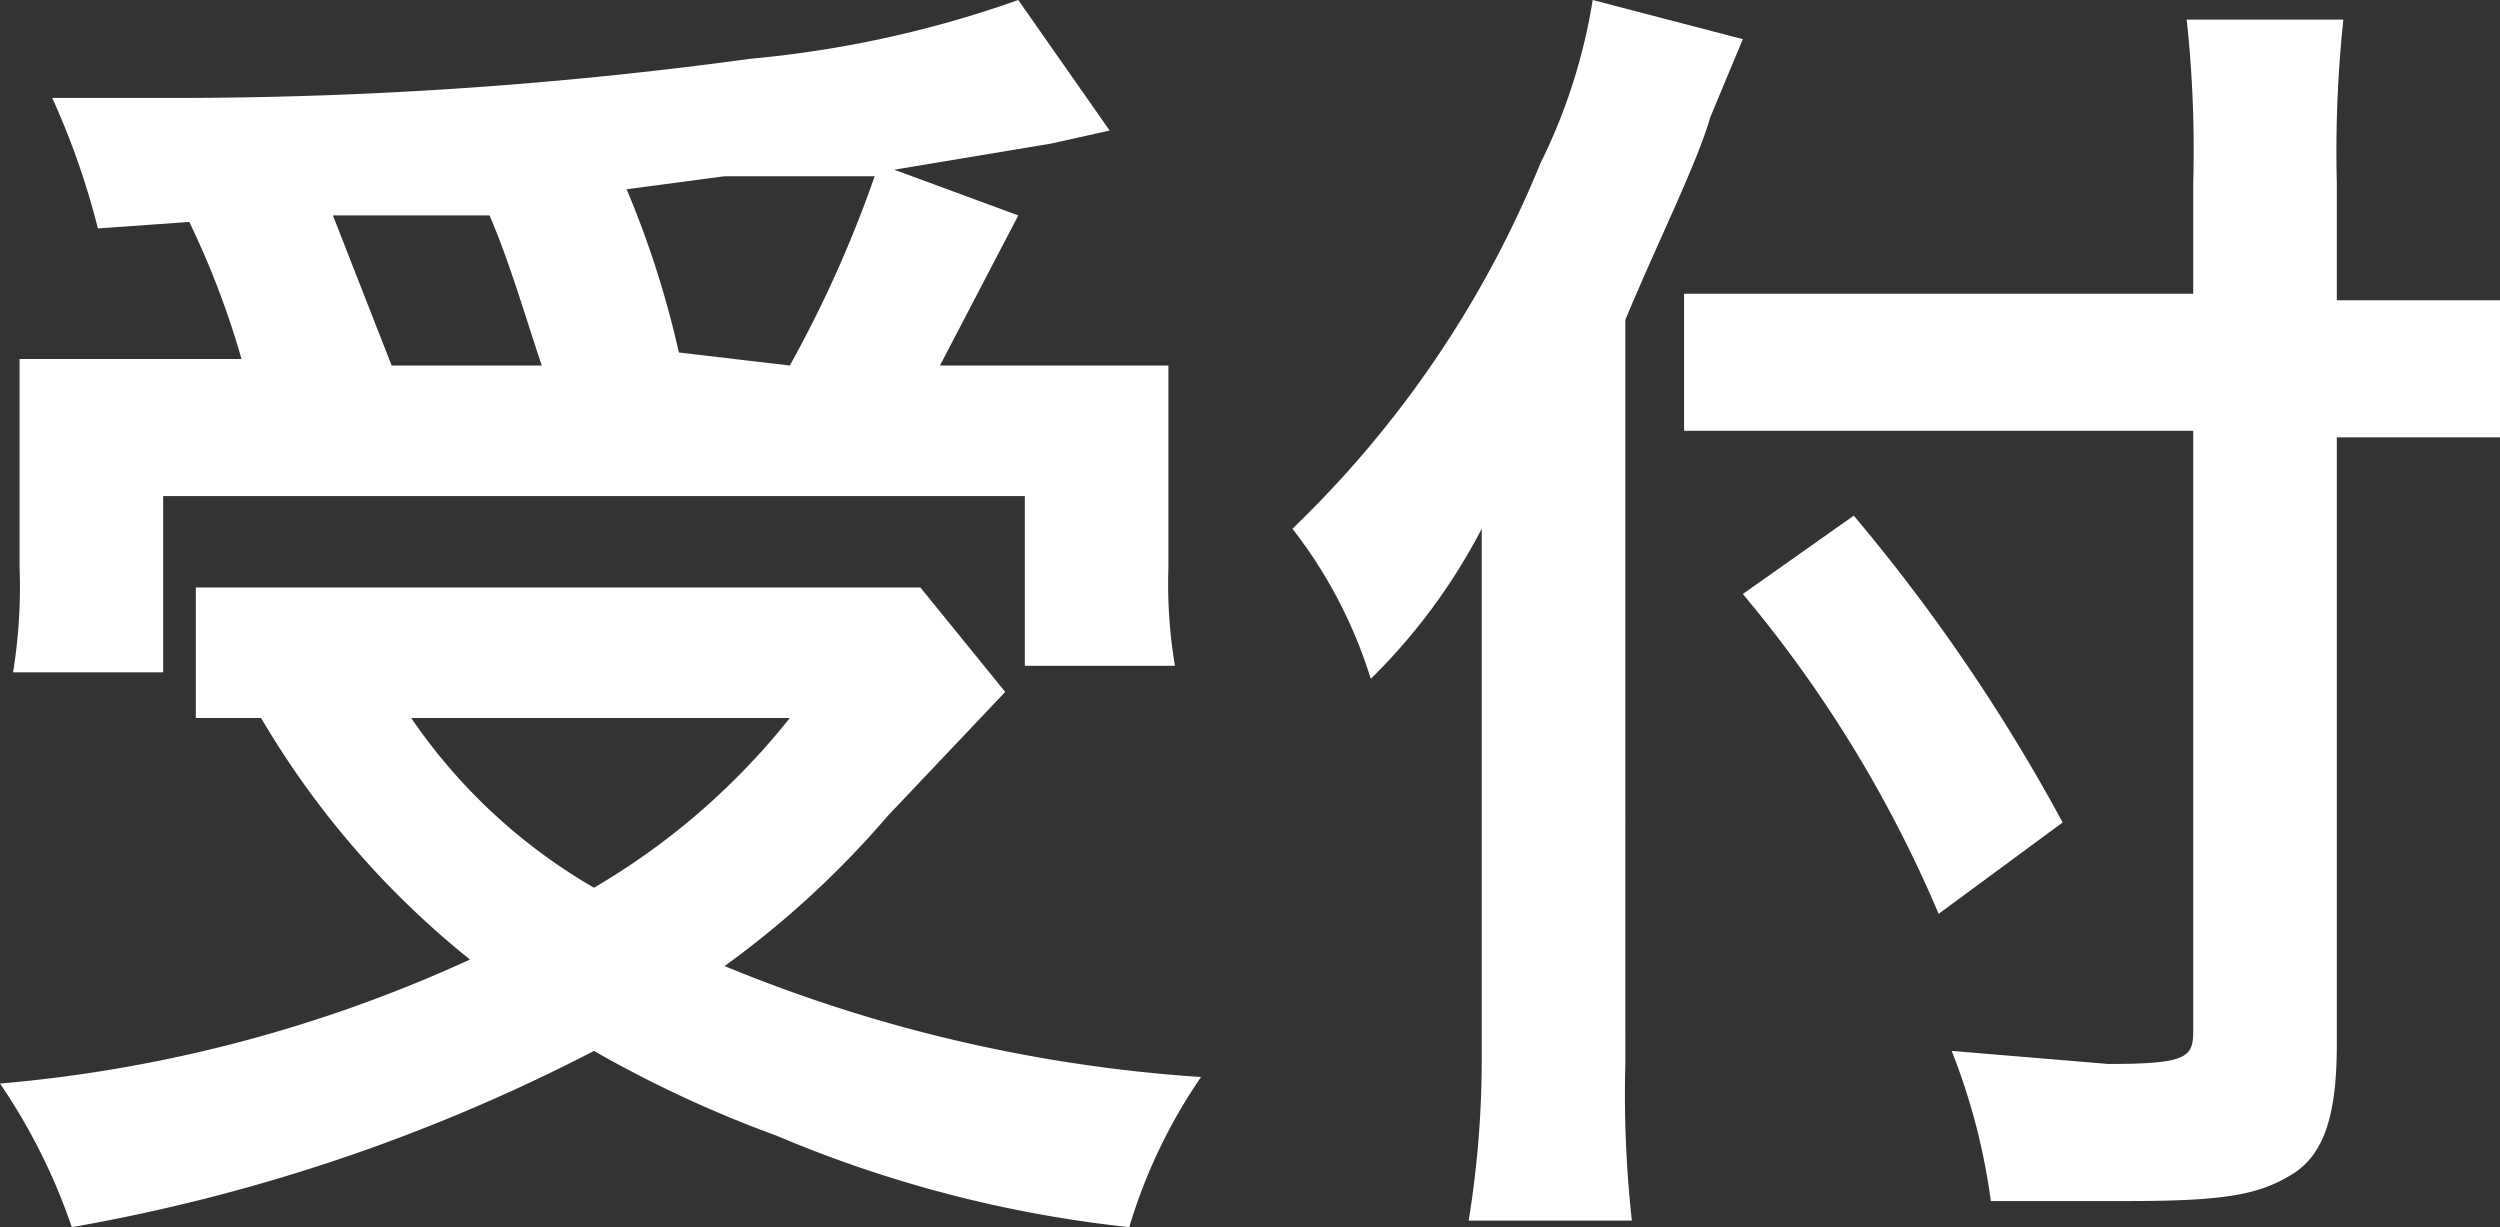
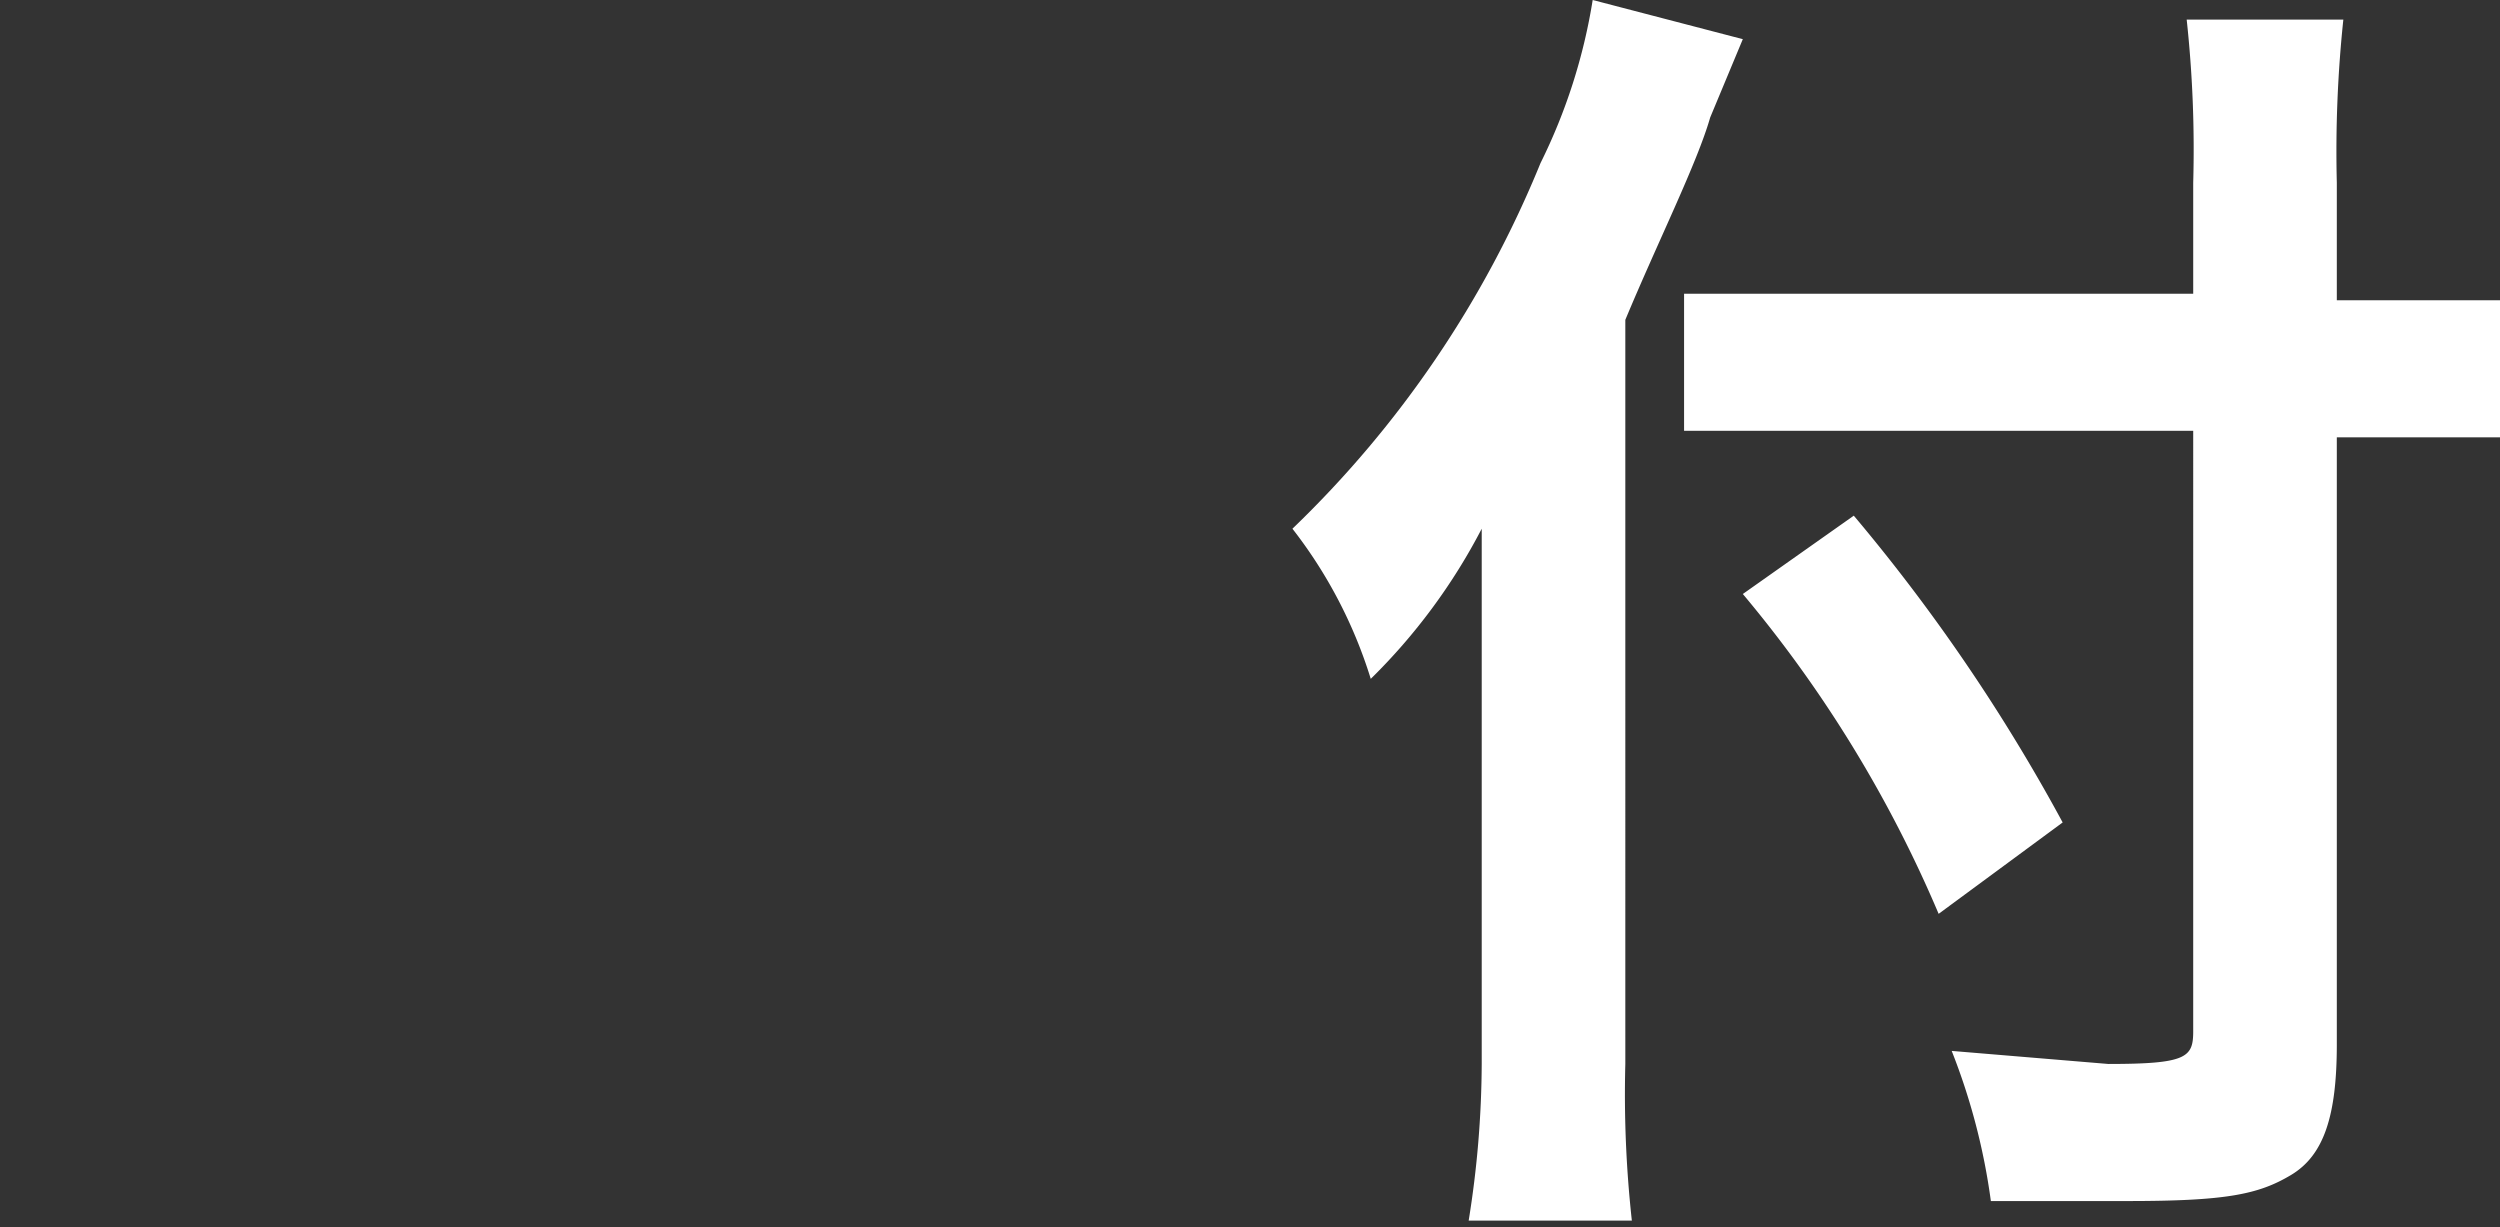
<svg xmlns="http://www.w3.org/2000/svg" id="b579de45-3b81-4a53-af52-42ea5cb1158e" data-name="レイヤー 1" viewBox="0 0 38.3 18.8" width="38.3" height="18.8">
  <rect x="0" y="0" width="38.3" height="18.8" fill="#333333" stroke="none" />
  <defs>
    <style>
      .f7cd8dc5-41c0-423b-81f7-2c1e55d6d766 {
        fill: #fff;
      }
    </style>
  </defs>
  <g>
-     <path class="f7cd8dc5-41c0-423b-81f7-2c1e55d6d766" d="M15.4,10.6l-1.8,1.9a14.4,14.4,0,0,1-2.5,2.3,23.1,23.1,0,0,0,7.3,1.7,8.2,8.2,0,0,0-1.1,2.3,19,19,0,0,1-5.4-1.4,18.2,18.2,0,0,1-2.8-1.3,27.8,27.8,0,0,1-8,2.7A9.1,9.1,0,0,0,0,16.6a21.7,21.7,0,0,0,7.2-1.9A13.5,13.5,0,0,1,4,11H3V9H14.1ZM1.5,3.5a11.8,11.8,0,0,0-.7-2H2.4A65.2,65.2,0,0,0,11.5.9,16.8,16.8,0,0,0,15.6,0L17,2l-.9.2-2.4.4,1.9.7L14.4,5.6h3.5V8.7a7.6,7.6,0,0,0,.1,1.5H15.7V7.6H2.5v2.7H.2A8.1,8.1,0,0,0,.3,8.7V5.5H3.7a13.1,13.1,0,0,0-.8-2.1ZM8.3,5.6C8,4.7,7.8,4,7.5,3.3H5.1L6,5.6ZM6.3,11a8.6,8.6,0,0,0,2.8,2.6,10.8,10.8,0,0,0,3-2.6Zm5.8-5.4a18.5,18.5,0,0,0,1.3-2.9H11.1l-1.5.2a14.7,14.7,0,0,1,.8,2.5Z" />
    <path class="f7cd8dc5-41c0-423b-81f7-2c1e55d6d766" d="M24.9,16.3a17.7,17.7,0,0,0,.1,2.4H22.5a15.4,15.4,0,0,0,.2-2.4V8.1A9.1,9.1,0,0,1,21,10.4a7.2,7.2,0,0,0-1.2-2.3,16.3,16.3,0,0,0,3.8-5.6A8.7,8.7,0,0,0,24.4,0l2.3.6-.5,1.2c-.2.7-.8,1.9-1.3,3.1ZM33.6,2.8A18.5,18.5,0,0,0,33.5.3h2.4a19.3,19.3,0,0,0-.1,2.5V4.6h2.5V6.7H35.8V16c0,1.1-.2,1.7-.7,2s-1,.4-2.5.4H30.5a9.8,9.8,0,0,0-.6-2.3l2.4.2c1.2,0,1.3-.1,1.3-.5V6.6H25.8V4.5h7.8ZM28.4,7.9a27.9,27.9,0,0,1,3.2,4.7L29.7,14a19.4,19.4,0,0,0-3-4.9Z" />
  </g>
</svg>